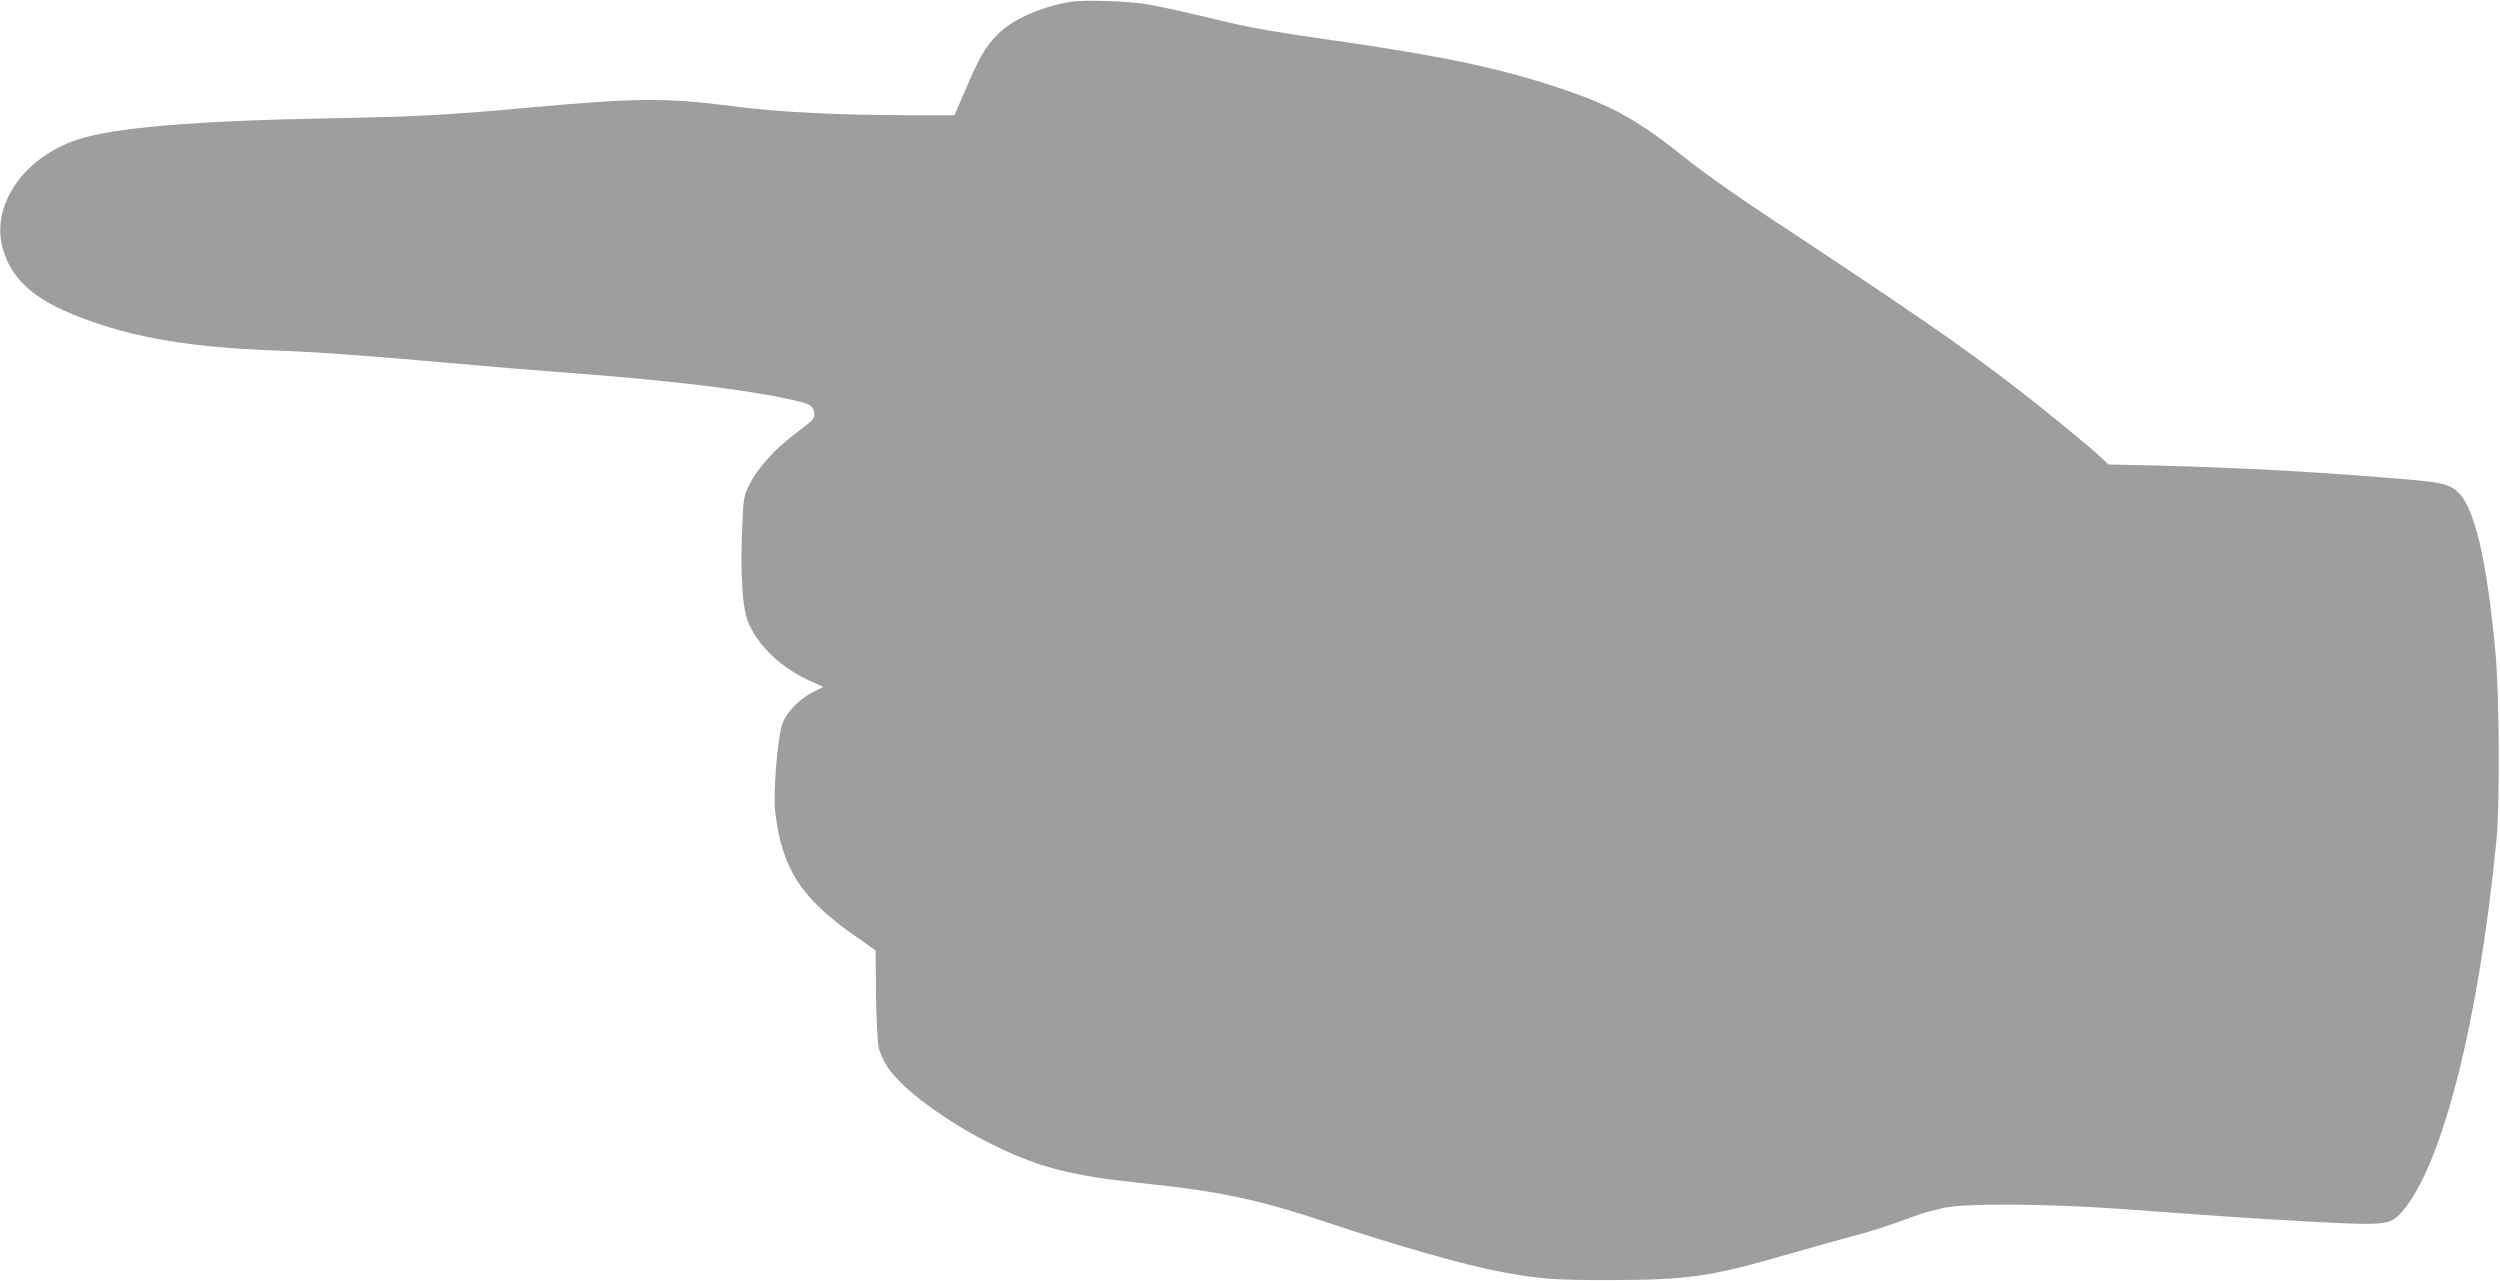
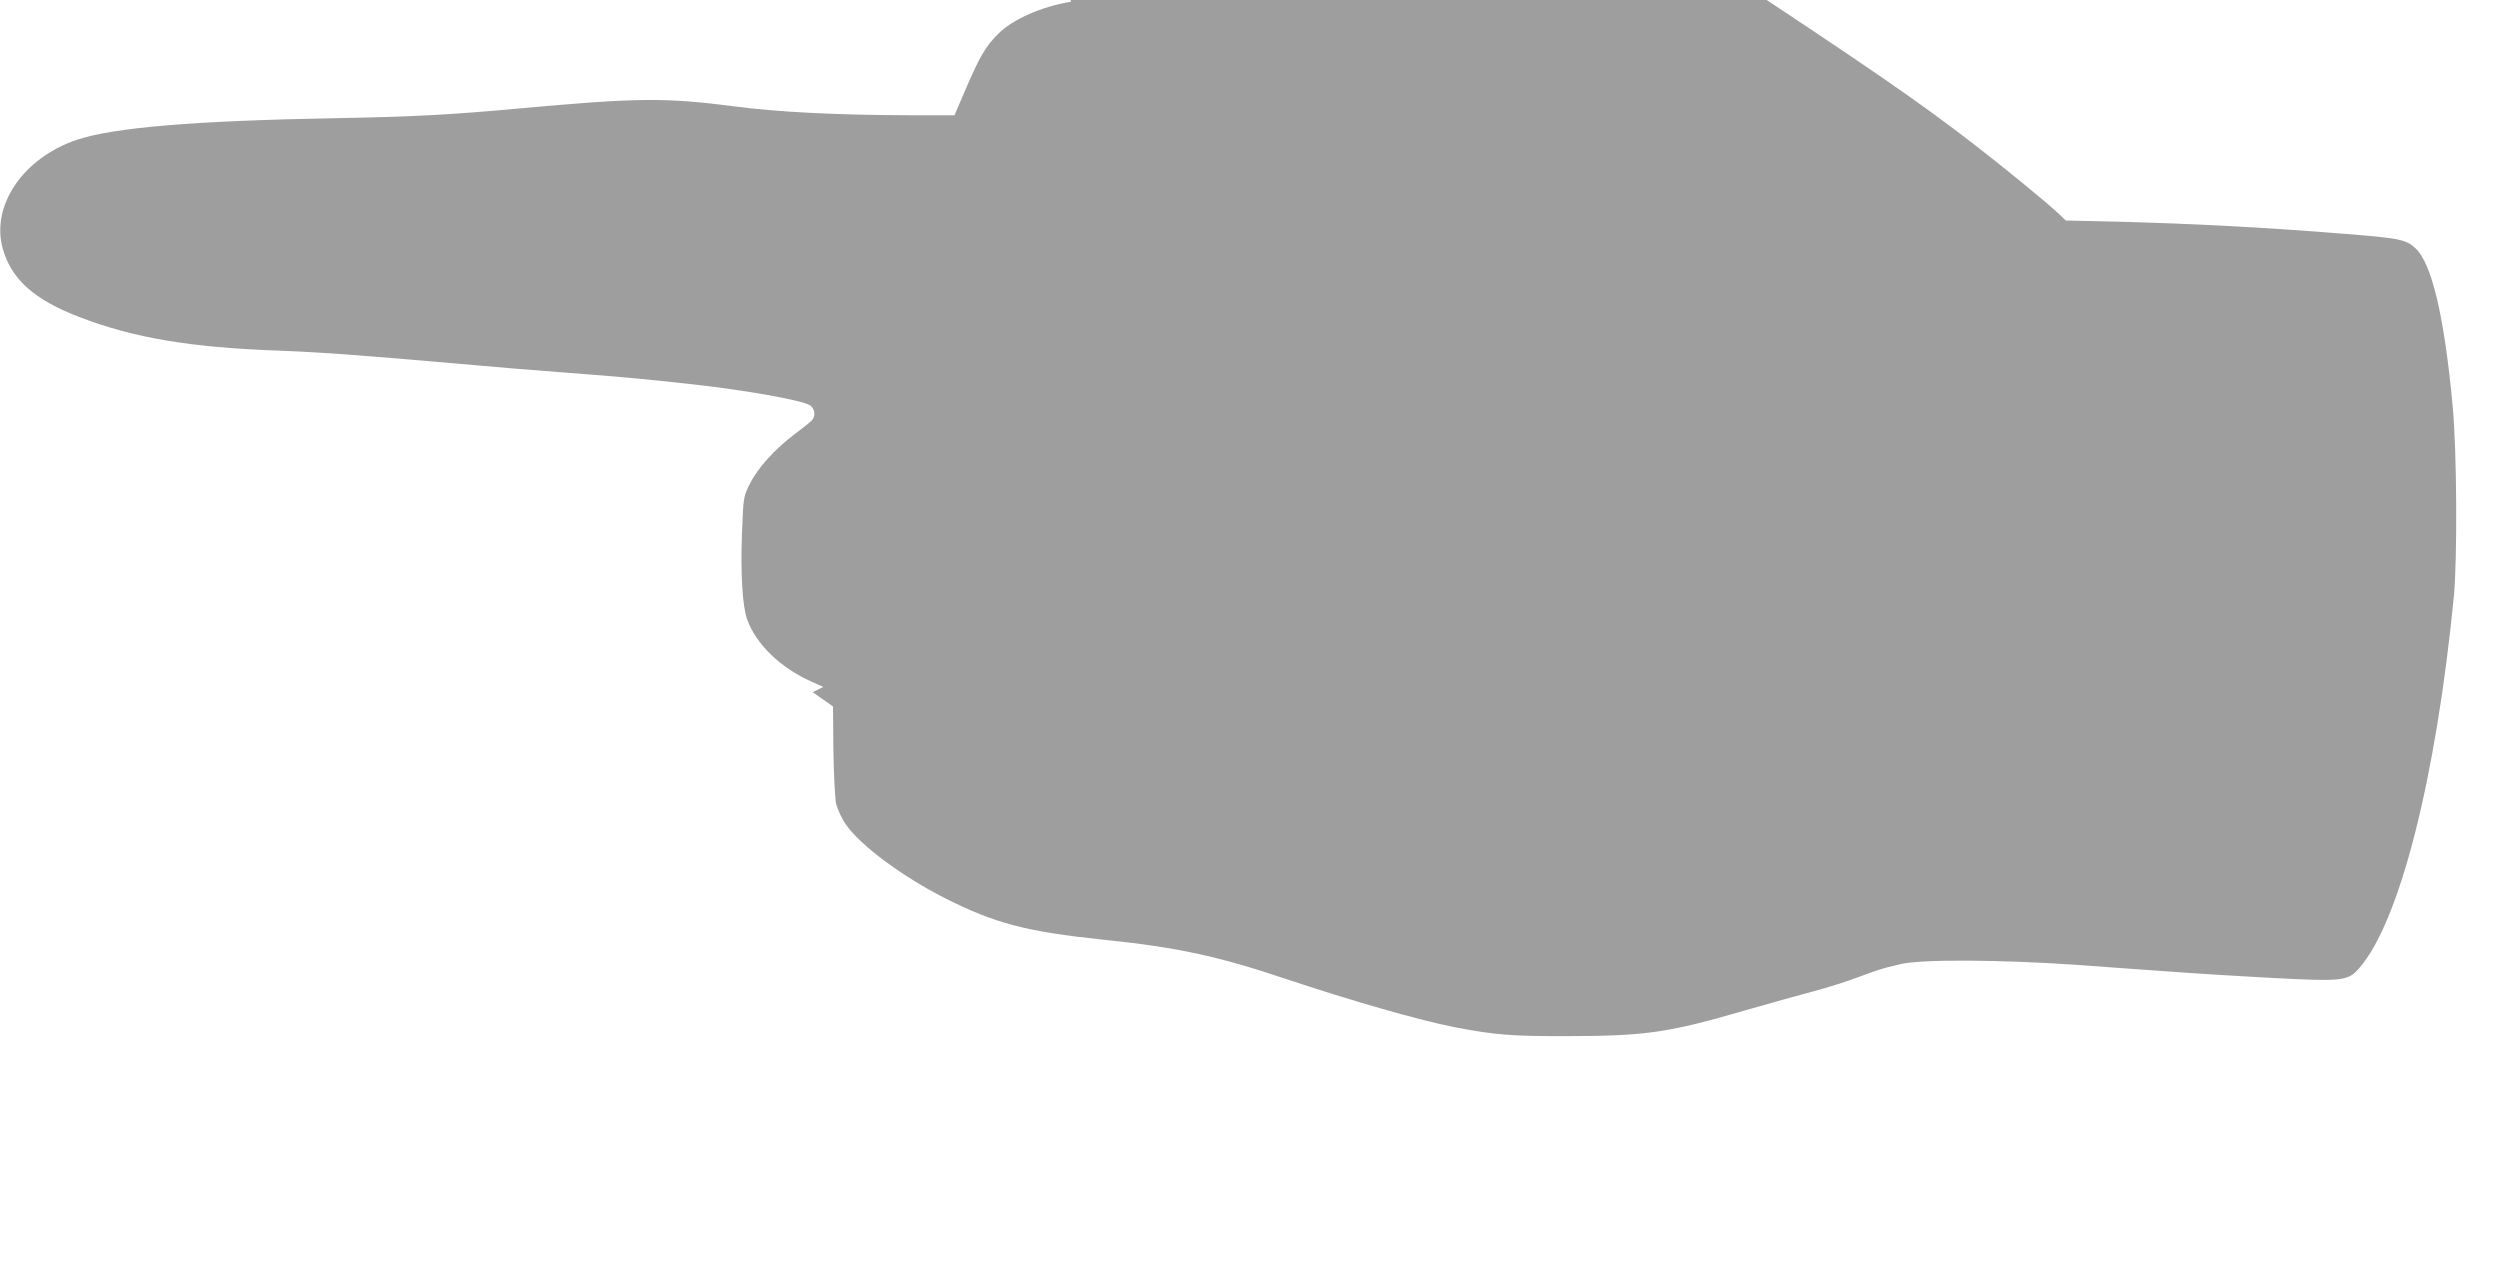
<svg xmlns="http://www.w3.org/2000/svg" version="1.0" width="1280pt" height="656pt" viewBox="0 0 1280 656" preserveAspectRatio="xMidYMid meet">
  <g transform="translate(0,656) scale(0.1,-0.1)" fill="#9e9e9e" stroke="none">
-     <path d="M5483 6551 c-149 -24 -299 -90 -373 -165 -65 -65 -95 -118 -166 -283 l-57 -133 -236 0 c-364 1 -673 16 -896 46 -349 45 -494 44 -1104 -12 -350 -32 -542 -42 -926 -49 -733 -13 -1144 -48 -1332 -111 -276 -93 -442 -339 -378 -560 45 -156 162 -260 396 -349 274 -105 565 -154 1009 -170 231 -9 413 -22 1015 -75 110 -10 255 -22 425 -35 340 -26 426 -34 670 -61 286 -31 576 -83 617 -109 25 -17 30 -53 11 -76 -7 -8 -48 -41 -91 -73 -101 -76 -188 -173 -229 -255 -32 -65 -32 -69 -39 -251 -8 -200 2 -372 26 -440 45 -127 169 -248 328 -319 l62 -28 -54 -27 c-70 -36 -135 -104 -156 -163 -24 -72 -47 -350 -36 -448 34 -292 130 -442 410 -638 l104 -73 2 -224 c2 -126 8 -247 14 -275 7 -27 28 -74 49 -104 72 -106 287 -266 507 -378 255 -129 417 -172 810 -213 378 -39 584 -83 930 -199 348 -116 697 -216 875 -250 204 -39 288 -46 580 -45 395 1 512 18 900 131 124 36 284 80 355 99 72 19 175 52 230 73 55 21 120 43 145 49 25 6 56 13 70 17 107 25 503 23 900 -4 187 -14 413 -30 570 -41 69 -5 262 -17 430 -26 364 -19 389 -16 447 50 207 236 394 973 485 1906 18 191 15 746 -6 968 -43 464 -107 736 -192 813 -48 44 -83 51 -364 73 -407 33 -778 52 -1160 62 l-265 6 -40 38 c-67 62 -272 230 -430 352 -282 218 -537 393 -1290 890 -137 91 -307 211 -377 266 -275 221 -397 289 -688 386 -302 100 -607 163 -1155 241 -276 39 -408 62 -545 95 -196 47 -299 70 -385 86 -95 18 -329 26 -402 15z" />
+     <path d="M5483 6551 c-149 -24 -299 -90 -373 -165 -65 -65 -95 -118 -166 -283 l-57 -133 -236 0 c-364 1 -673 16 -896 46 -349 45 -494 44 -1104 -12 -350 -32 -542 -42 -926 -49 -733 -13 -1144 -48 -1332 -111 -276 -93 -442 -339 -378 -560 45 -156 162 -260 396 -349 274 -105 565 -154 1009 -170 231 -9 413 -22 1015 -75 110 -10 255 -22 425 -35 340 -26 426 -34 670 -61 286 -31 576 -83 617 -109 25 -17 30 -53 11 -76 -7 -8 -48 -41 -91 -73 -101 -76 -188 -173 -229 -255 -32 -65 -32 -69 -39 -251 -8 -200 2 -372 26 -440 45 -127 169 -248 328 -319 l62 -28 -54 -27 l104 -73 2 -224 c2 -126 8 -247 14 -275 7 -27 28 -74 49 -104 72 -106 287 -266 507 -378 255 -129 417 -172 810 -213 378 -39 584 -83 930 -199 348 -116 697 -216 875 -250 204 -39 288 -46 580 -45 395 1 512 18 900 131 124 36 284 80 355 99 72 19 175 52 230 73 55 21 120 43 145 49 25 6 56 13 70 17 107 25 503 23 900 -4 187 -14 413 -30 570 -41 69 -5 262 -17 430 -26 364 -19 389 -16 447 50 207 236 394 973 485 1906 18 191 15 746 -6 968 -43 464 -107 736 -192 813 -48 44 -83 51 -364 73 -407 33 -778 52 -1160 62 l-265 6 -40 38 c-67 62 -272 230 -430 352 -282 218 -537 393 -1290 890 -137 91 -307 211 -377 266 -275 221 -397 289 -688 386 -302 100 -607 163 -1155 241 -276 39 -408 62 -545 95 -196 47 -299 70 -385 86 -95 18 -329 26 -402 15z" />
  </g>
</svg>